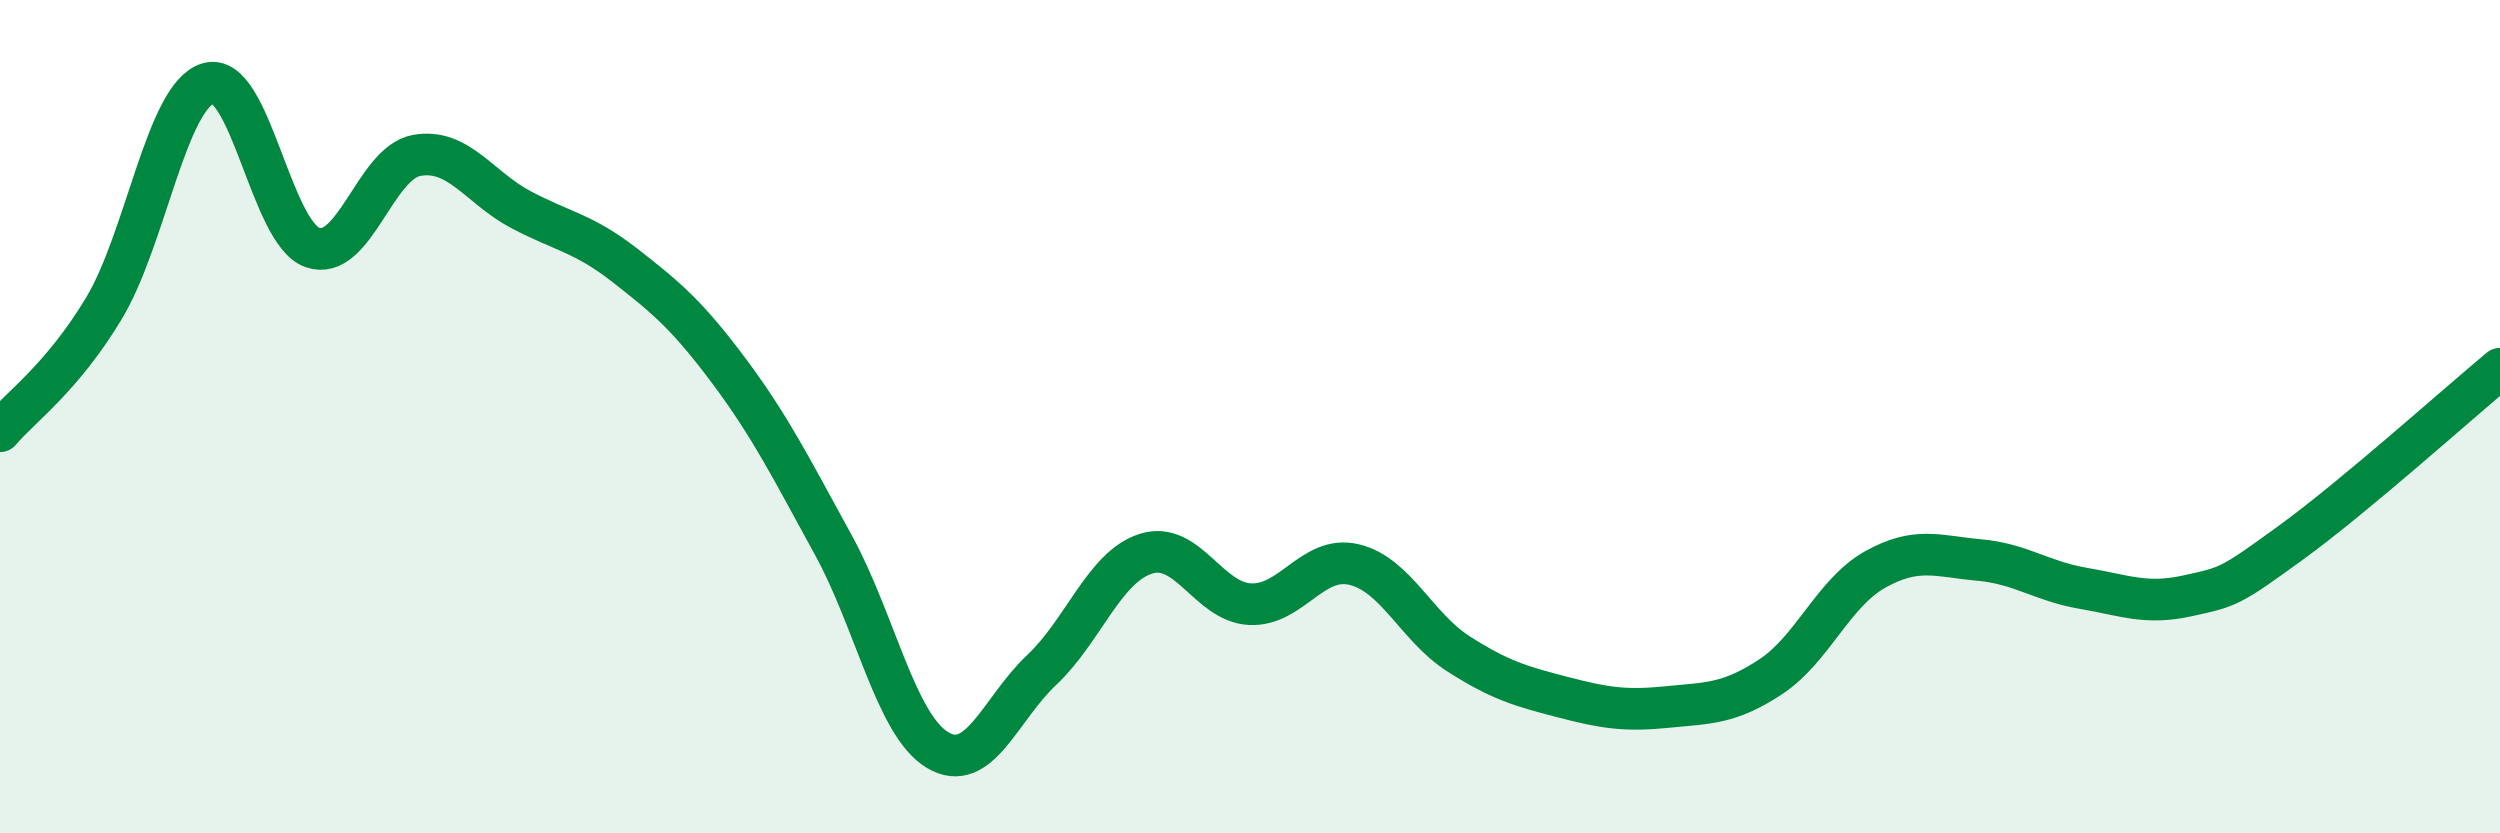
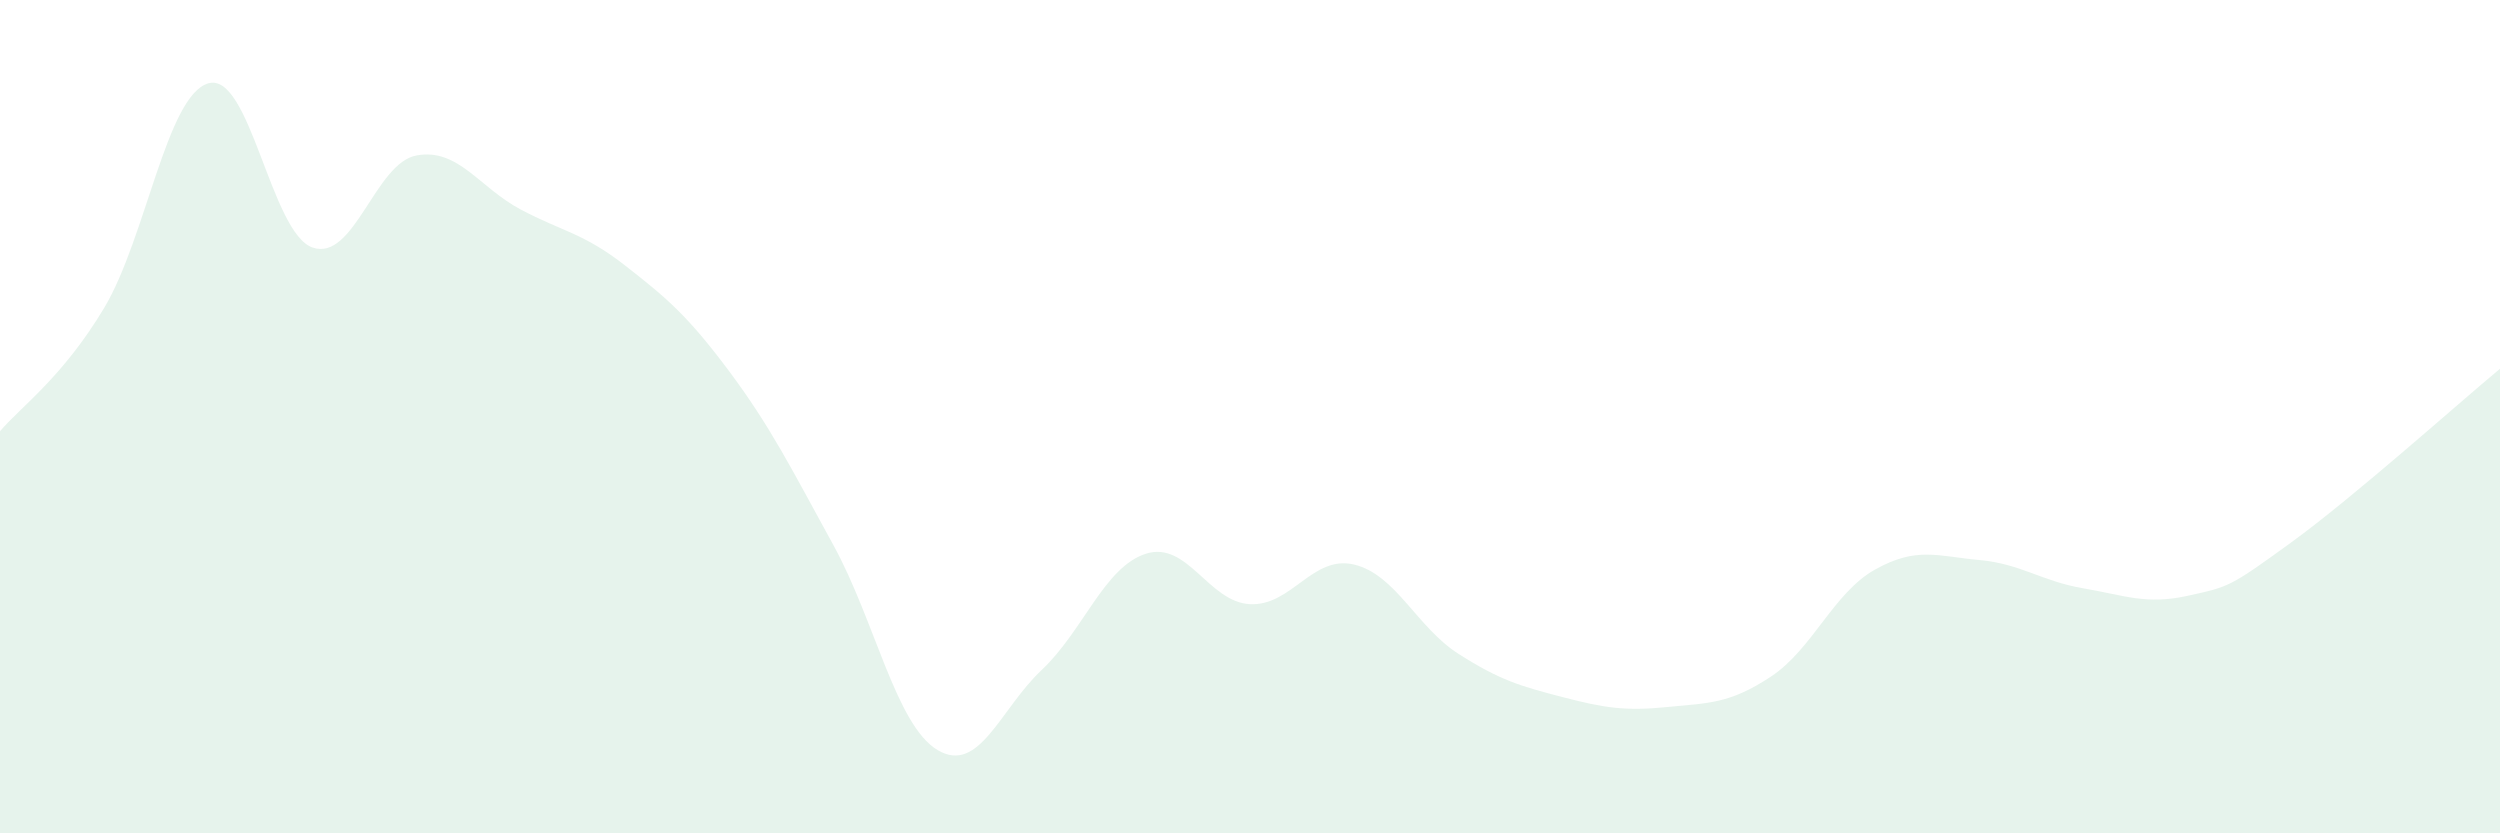
<svg xmlns="http://www.w3.org/2000/svg" width="60" height="20" viewBox="0 0 60 20">
  <path d="M 0,10.35 C 0.5,9.76 1.5,9.06 2.5,7.39 C 3.5,5.72 4,2.29 5,2 C 6,1.71 6.5,5.59 7.5,5.94 C 8.5,6.29 9,3.91 10,3.73 C 11,3.55 11.5,4.5 12.5,5.03 C 13.5,5.56 14,5.59 15,6.37 C 16,7.15 16.5,7.57 17.5,8.91 C 18.5,10.25 19,11.26 20,13.08 C 21,14.9 21.5,17.4 22.5,18 C 23.5,18.6 24,17.02 25,16.08 C 26,15.14 26.5,13.61 27.5,13.29 C 28.5,12.97 29,14.45 30,14.5 C 31,14.55 31.5,13.31 32.5,13.55 C 33.5,13.79 34,15.05 35,15.69 C 36,16.33 36.5,16.47 37.5,16.73 C 38.5,16.99 39,17.07 40,16.97 C 41,16.87 41.5,16.9 42.5,16.24 C 43.5,15.58 44,14.23 45,13.67 C 46,13.11 46.5,13.35 47.5,13.44 C 48.5,13.53 49,13.95 50,14.12 C 51,14.29 51.5,14.52 52.5,14.3 C 53.5,14.08 53.5,14.1 55,13.01 C 56.5,11.92 59,9.68 60,8.85L60 20L0 20Z" fill="#008740" opacity="0.1" stroke-linecap="round" stroke-linejoin="round" />
-   <path d="M 0,10.35 C 0.5,9.76 1.5,9.06 2.5,7.39 C 3.5,5.72 4,2.29 5,2 C 6,1.71 6.5,5.59 7.5,5.94 C 8.5,6.29 9,3.91 10,3.73 C 11,3.55 11.5,4.5 12.5,5.03 C 13.5,5.56 14,5.59 15,6.37 C 16,7.15 16.5,7.57 17.5,8.91 C 18.5,10.25 19,11.26 20,13.08 C 21,14.9 21.5,17.4 22.5,18 C 23.5,18.6 24,17.02 25,16.08 C 26,15.14 26.5,13.61 27.5,13.29 C 28.5,12.97 29,14.45 30,14.5 C 31,14.55 31.5,13.31 32.5,13.55 C 33.5,13.79 34,15.05 35,15.69 C 36,16.33 36.5,16.47 37.5,16.73 C 38.5,16.99 39,17.07 40,16.97 C 41,16.87 41.5,16.9 42.5,16.24 C 43.5,15.58 44,14.23 45,13.67 C 46,13.11 46.5,13.35 47.5,13.44 C 48.5,13.53 49,13.95 50,14.12 C 51,14.29 51.5,14.52 52.5,14.3 C 53.5,14.08 53.5,14.1 55,13.01 C 56.5,11.92 59,9.68 60,8.85" stroke="#008740" stroke-width="1" fill="none" stroke-linecap="round" stroke-linejoin="round" />
</svg>